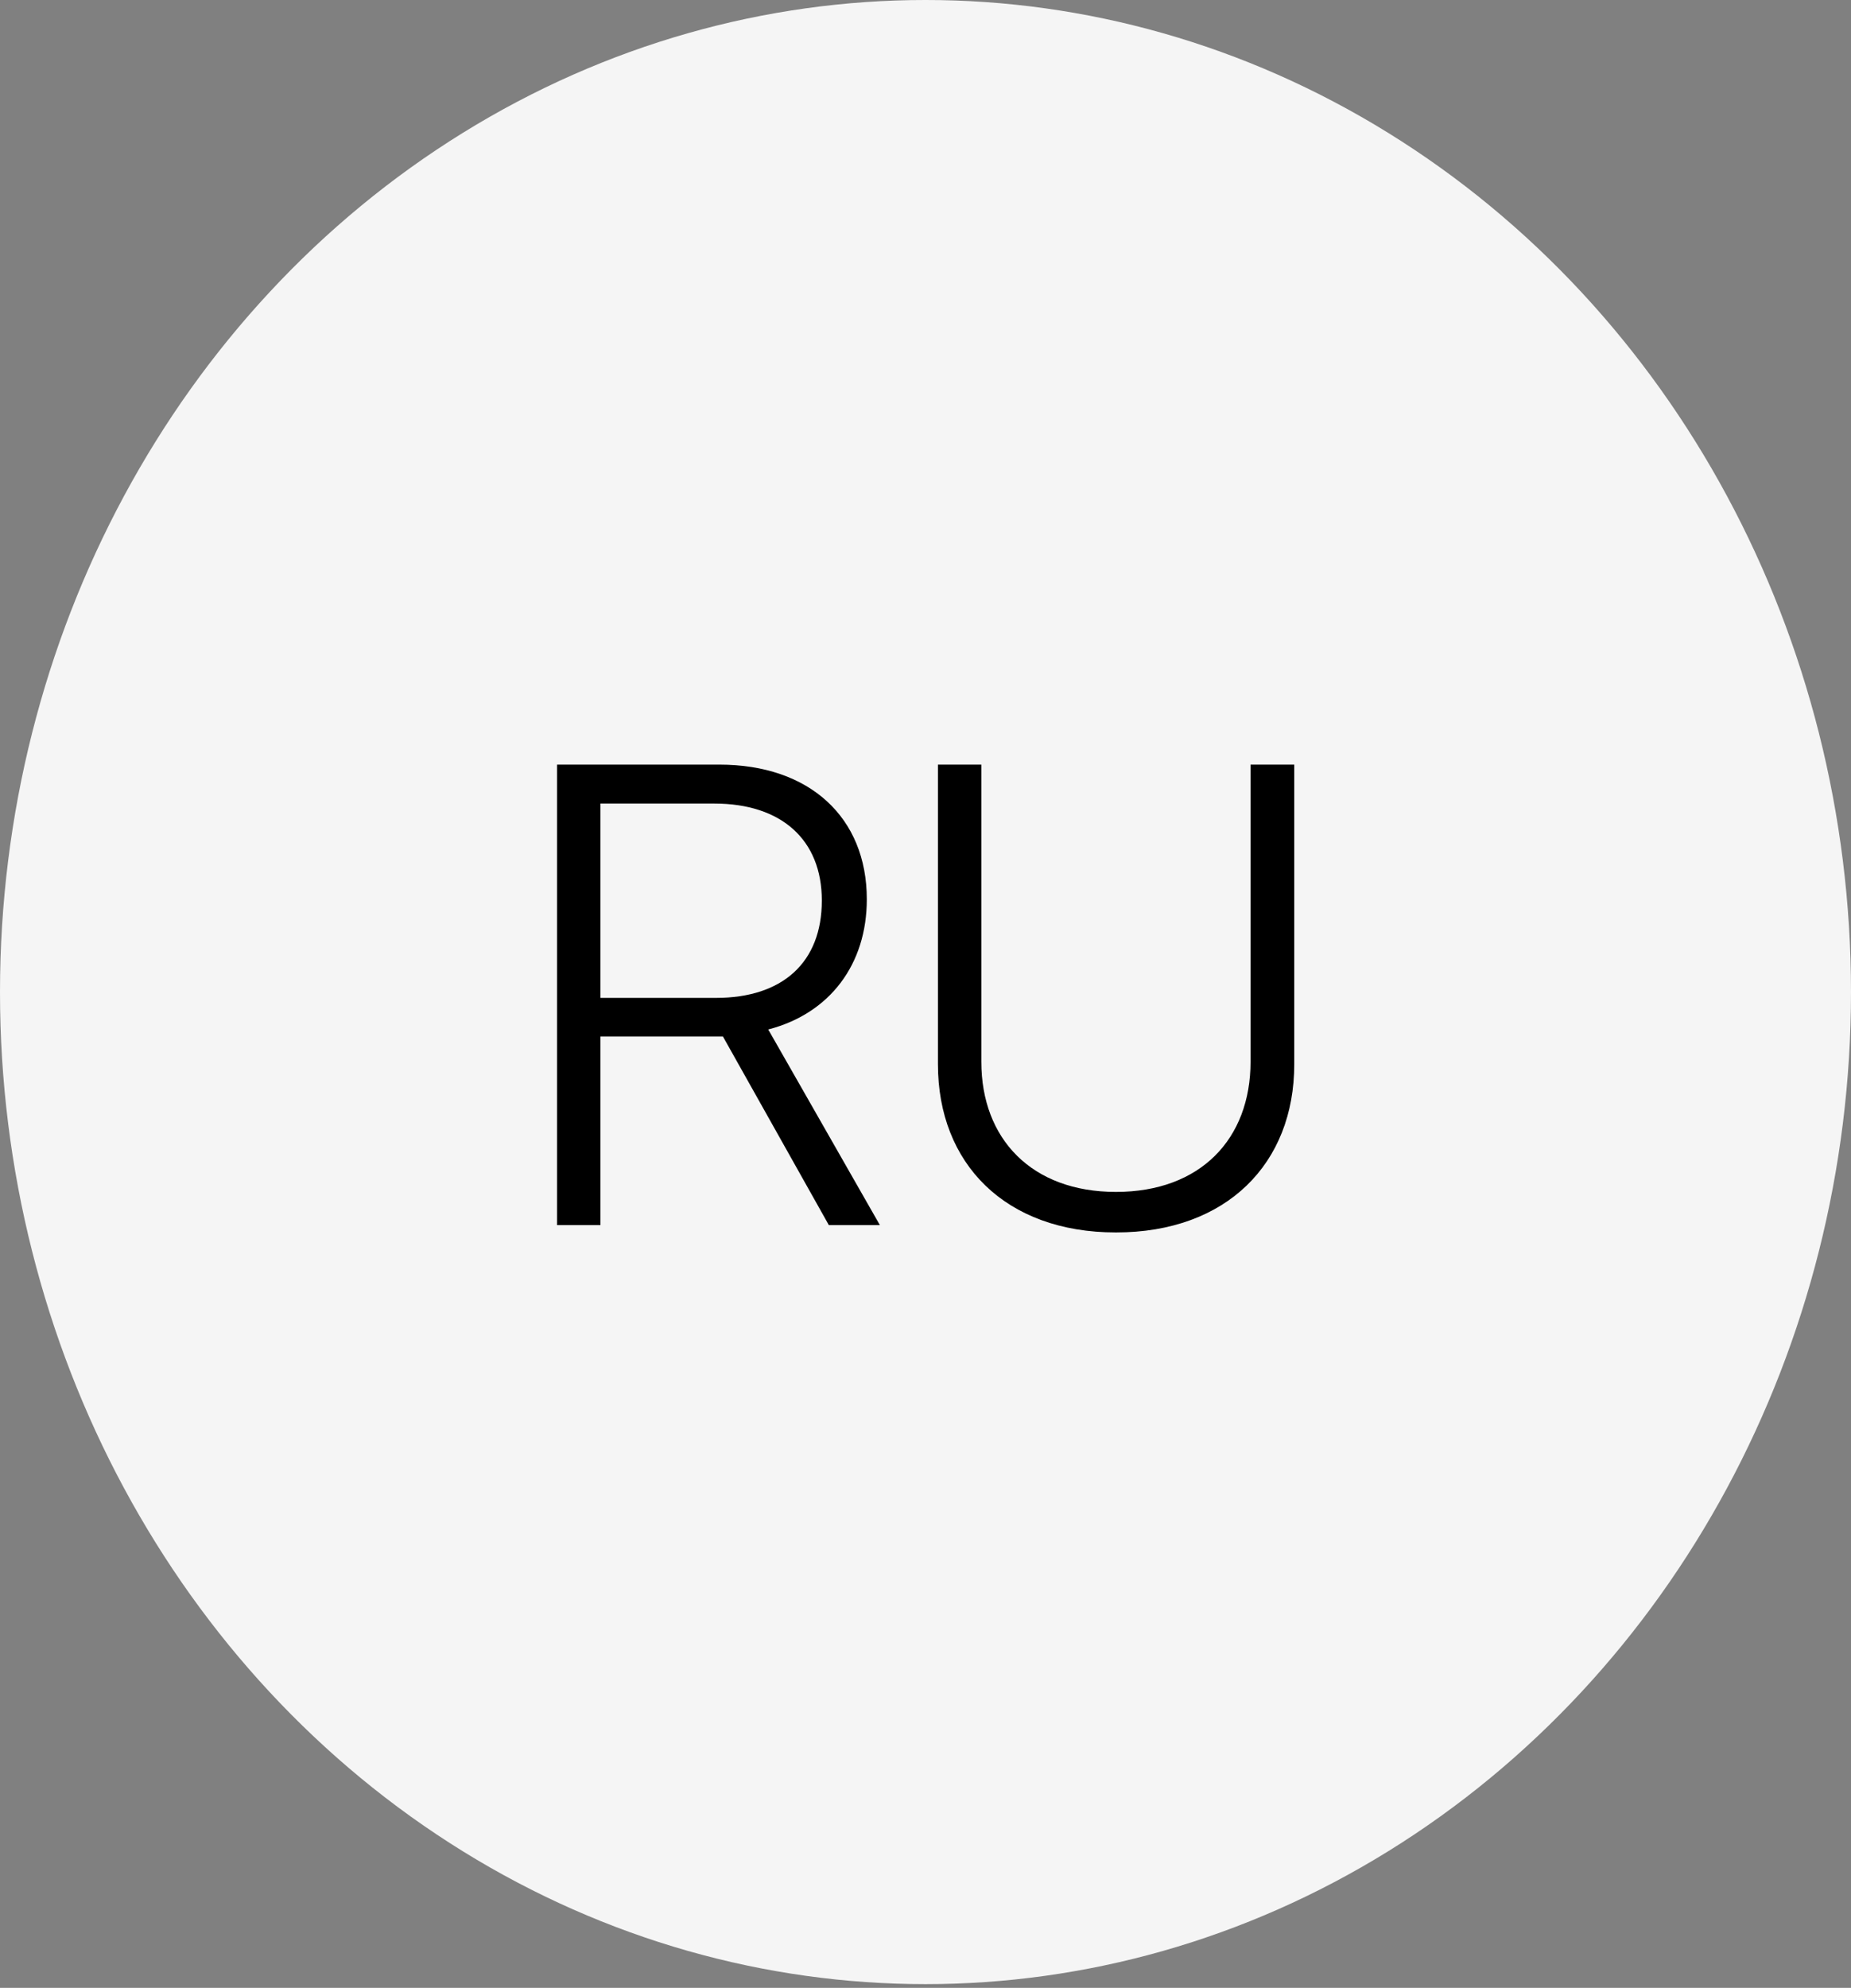
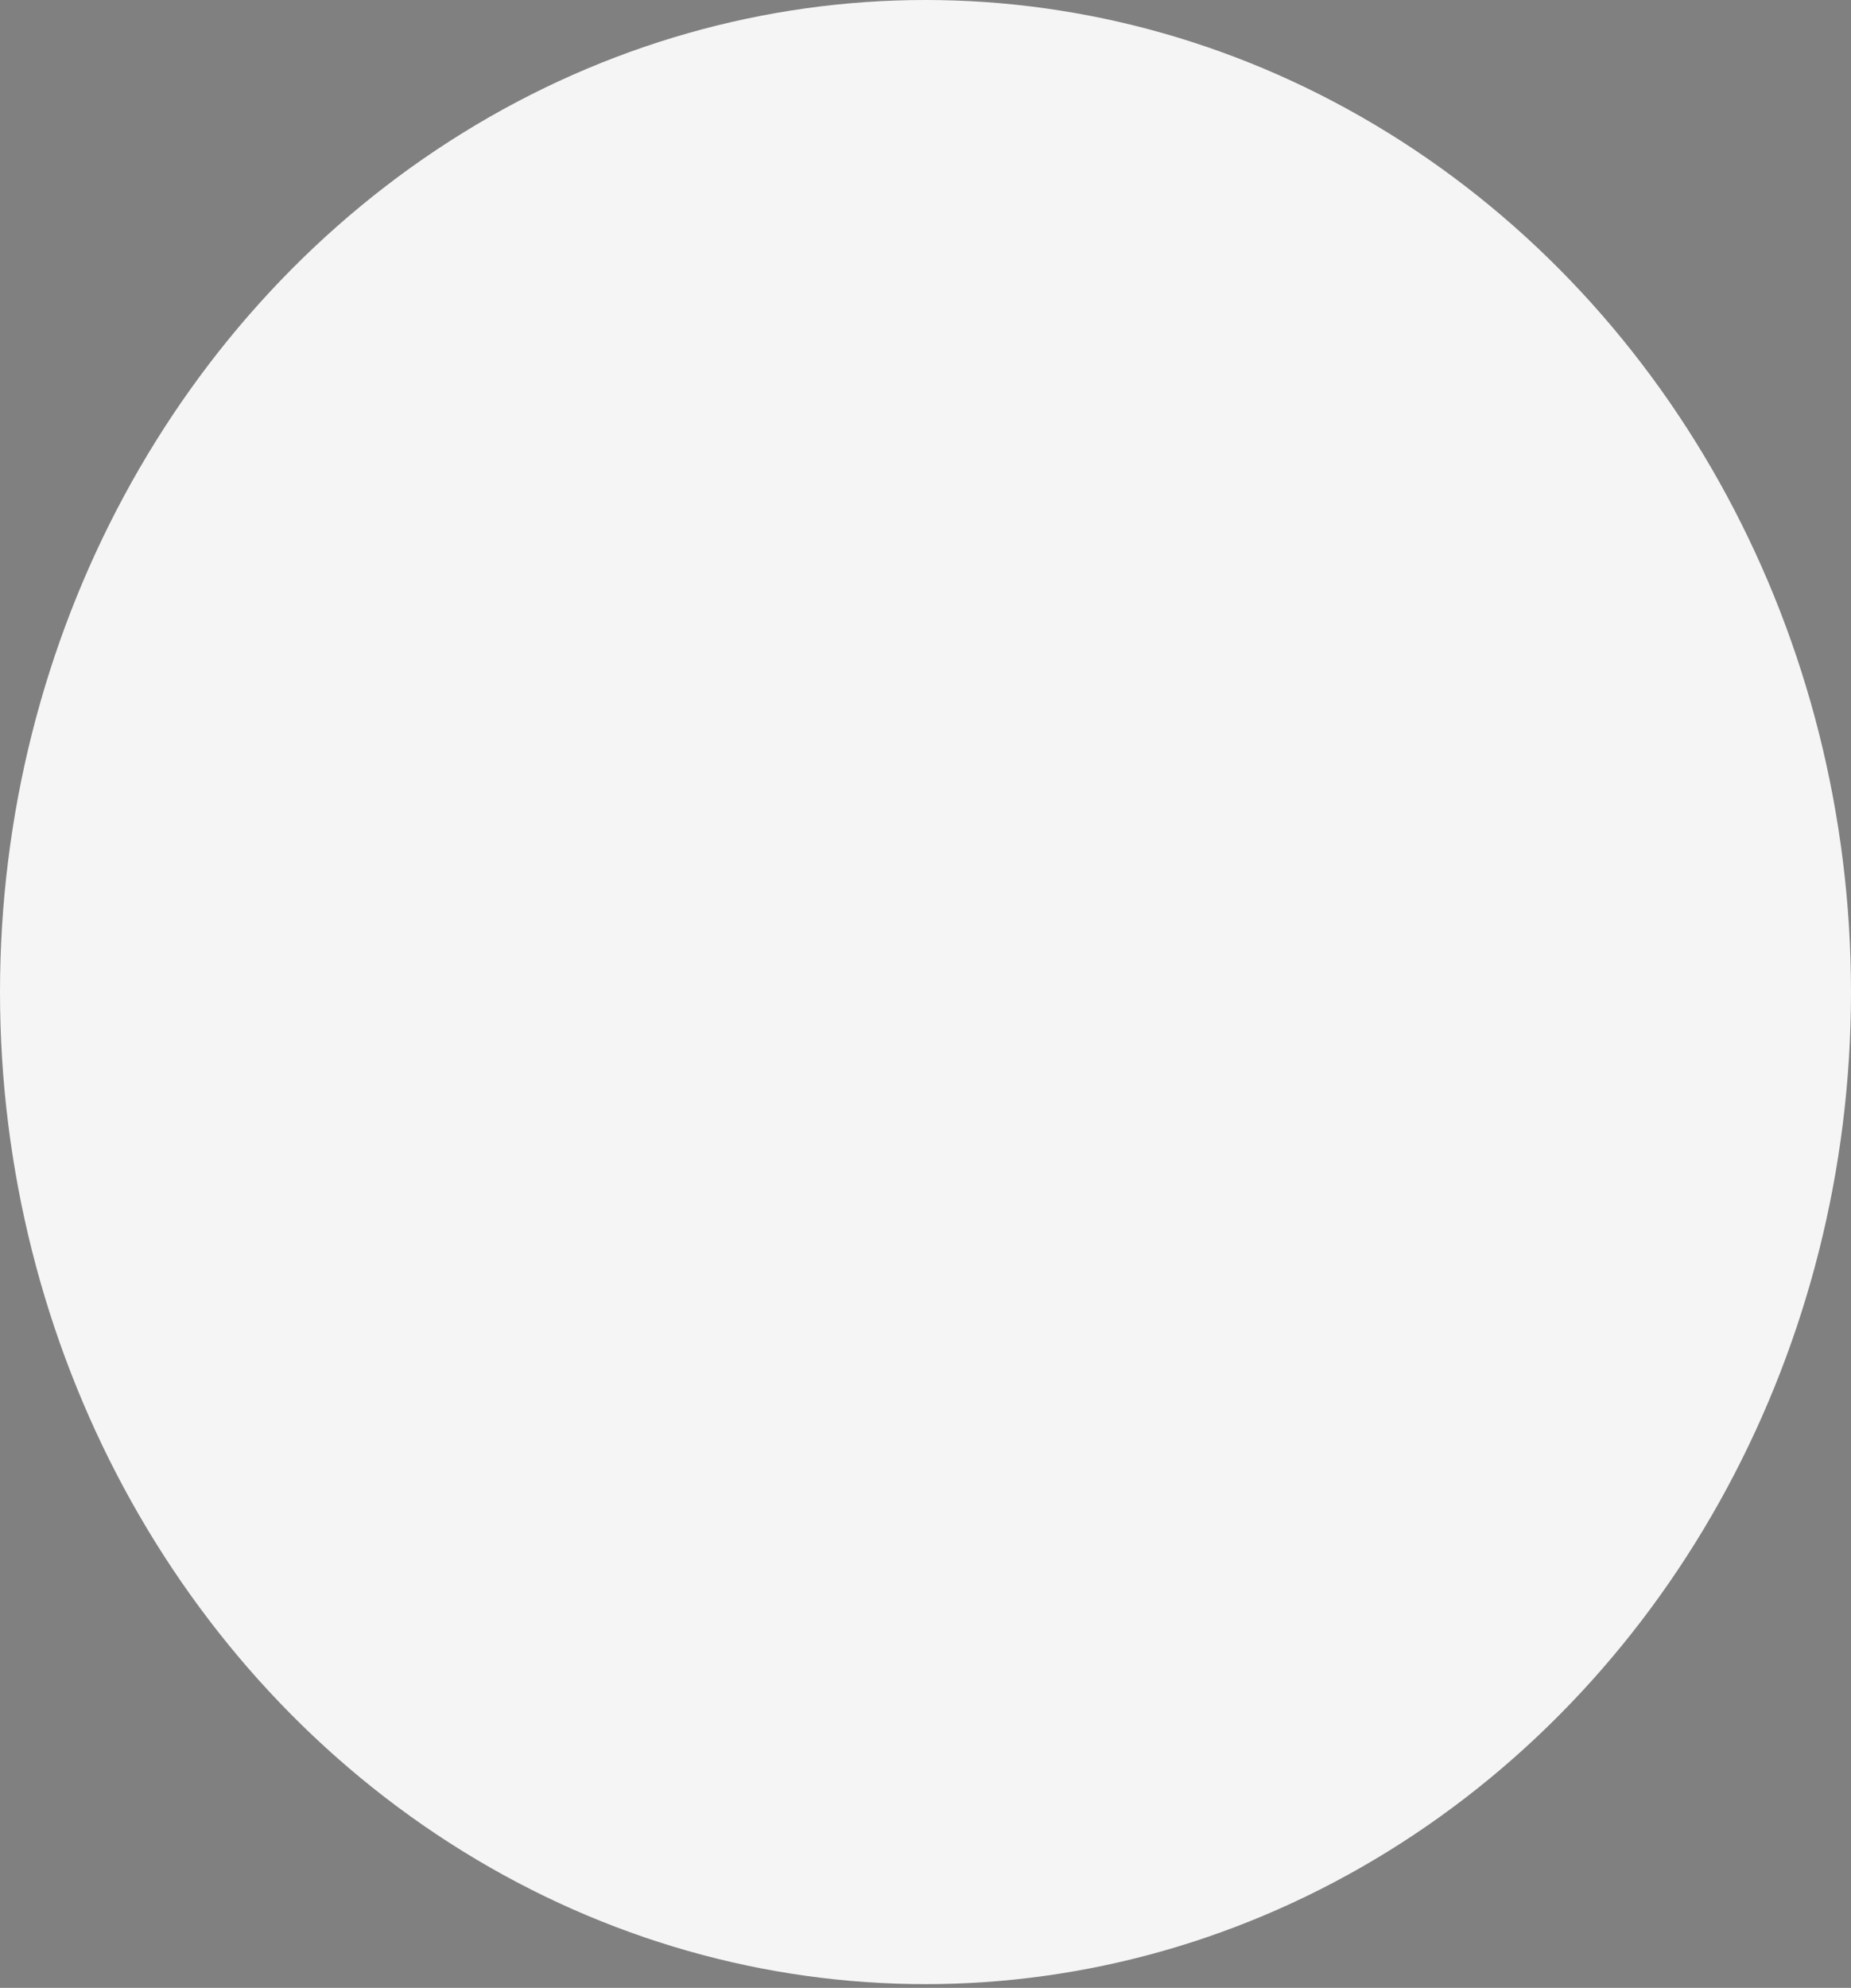
<svg xmlns="http://www.w3.org/2000/svg" width="136" height="146" viewBox="0 0 136 146" fill="none">
  <rect x="0" y="0" width="136" height="146" fill="#808080" stroke="none" />
  <ellipse cx="68" cy="72.863" rx="68" ry="72.863" fill="#F5F5F5" />
-   <path d="M44.117 59.018H52.484C57.406 59.018 60.383 61.666 60.383 66.143C60.383 70.666 57.523 73.291 52.602 73.291H44.117V59.018ZM44.117 76.127H52.602C52.766 76.127 53 76.127 53.117 76.127L60.898 89.978H64.648L56.445 75.611C60.969 74.439 63.688 70.83 63.688 66.049C63.688 60.025 59.469 56.158 52.859 56.158H40.93V89.978H44.117V76.127ZM72.102 56.158H68.914V78.166C68.914 85.455 73.859 90.518 81.992 90.518C90.125 90.518 95.094 85.455 95.094 78.166V56.158H91.883V77.978C91.883 83.65 88.203 87.541 81.992 87.541C75.805 87.541 72.102 83.65 72.102 77.978V56.158Z" fill="black" />
</svg>